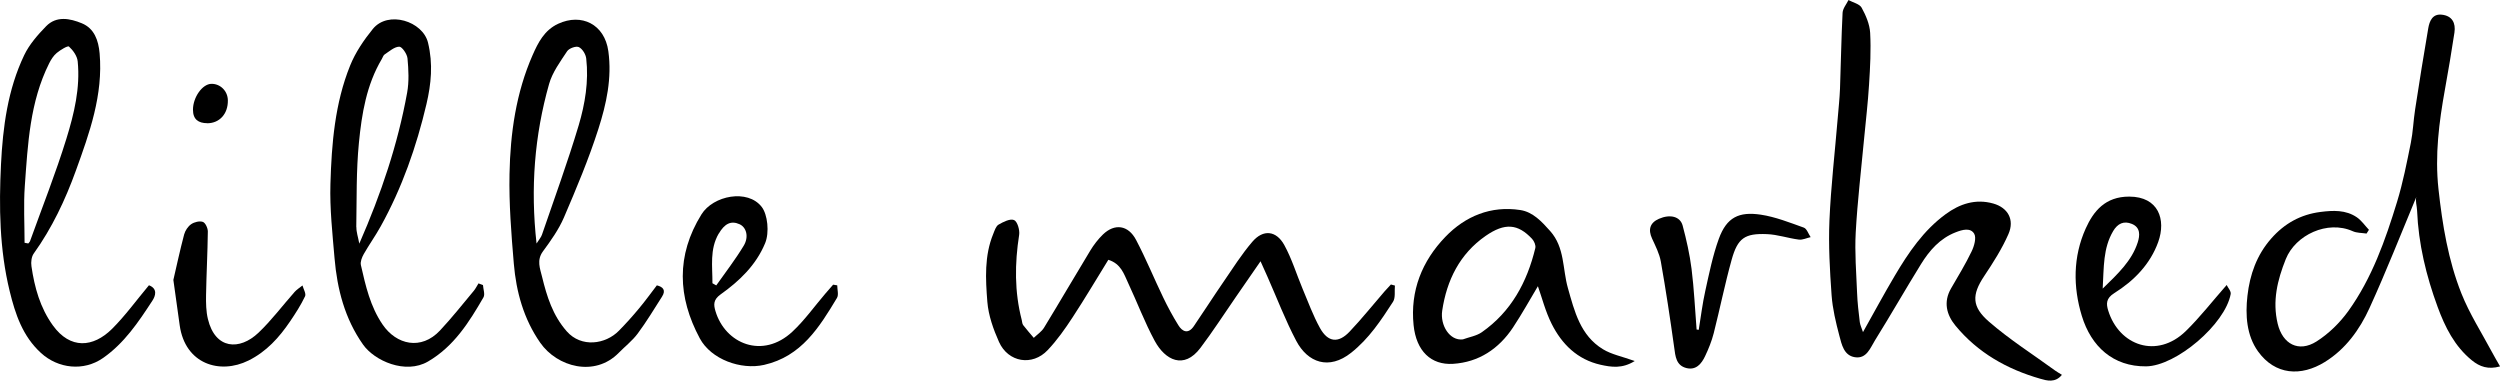
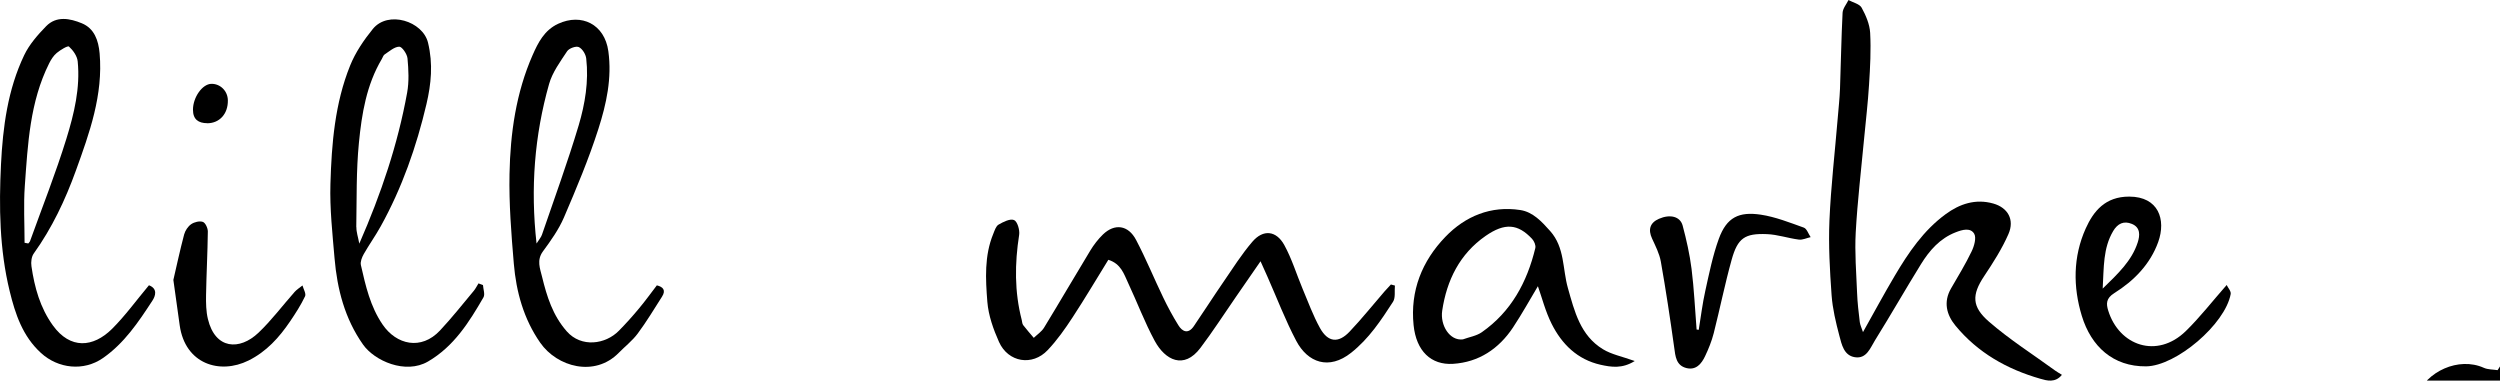
<svg xmlns="http://www.w3.org/2000/svg" viewBox="0 0 407.05 61.97" id="Layer_2">
  <defs>
    <style>
      .cls-1 {
        stroke-width: 0px;
      }
    </style>
  </defs>
  <g id="Layer_1-2">
    <g>
-       <path d="M407.05,59.66c-1.92.54-3.3.05-4.58-.99-2.82-2.29-4.38-5.44-5.58-8.71-1.85-5.04-3.12-10.25-3.34-15.67-.03-.81-.32-1.6-.12-2.23-2.52,6.04-4.91,12.15-7.63,18.1-1.6,3.51-3.9,6.7-7.27,8.78-3.87,2.39-8.09,2.16-10.89-1.74-1.86-2.6-2.07-5.9-1.71-9.05.39-3.43,1.5-6.62,3.87-9.31,2.16-2.46,4.8-3.92,8.02-4.33,2.05-.26,4.12-.36,5.92.87.76.52,1.32,1.35,1.97,2.04l-.39.61c-.76-.12-1.58-.08-2.26-.39-4.09-1.83-9.31.61-10.89,4.55-1.37,3.43-2.2,6.83-1.32,10.51.8,3.34,3.42,4.73,6.32,2.9,1.99-1.26,3.8-3.04,5.18-4.95,3.85-5.36,6.03-11.54,7.94-17.79.96-3.14,1.59-6.38,2.24-9.6.36-1.79.42-3.64.7-5.44.68-4.41,1.38-8.83,2.14-13.23.2-1.16.69-2.37,2.2-2.2,1.68.18,2.3,1.34,2.06,2.92-.47,3.08-.98,6.15-1.54,9.22-.97,5.38-1.66,10.72-1.06,16.24.64,5.84,1.58,11.59,3.74,17.02,1.32,3.31,3.28,6.37,4.97,9.53.38.71.79,1.41,1.31,2.32Z" class="cls-1" />
+       <path d="M407.05,59.66l-.39.61c-.76-.12-1.58-.08-2.26-.39-4.09-1.83-9.31.61-10.89,4.55-1.37,3.43-2.2,6.83-1.32,10.51.8,3.34,3.42,4.73,6.32,2.9,1.99-1.26,3.8-3.04,5.18-4.95,3.85-5.36,6.03-11.54,7.94-17.79.96-3.14,1.59-6.38,2.24-9.6.36-1.79.42-3.64.7-5.44.68-4.41,1.38-8.83,2.14-13.23.2-1.16.69-2.37,2.2-2.2,1.68.18,2.3,1.34,2.06,2.92-.47,3.08-.98,6.15-1.54,9.22-.97,5.38-1.66,10.72-1.06,16.24.64,5.84,1.58,11.59,3.74,17.02,1.32,3.31,3.28,6.37,4.97,9.53.38.71.79,1.41,1.31,2.32Z" class="cls-1" />
      <path d="M303.34,54.06c1.81-3.23,3.43-6.23,5.16-9.15,2.23-3.77,4.69-7.4,8.28-10.03,2.28-1.68,4.87-2.56,7.77-1.74,2.36.67,3.5,2.62,2.46,4.98-1.05,2.4-2.49,4.65-3.95,6.84-2.04,3.06-2.02,4.98.78,7.41,3.36,2.92,7.16,5.33,10.77,7.96.32.23.67.42,1.11.7-1.08,1.35-2.47.94-3.51.64-5.42-1.55-10.21-4.25-13.83-8.66-1.44-1.75-1.99-3.84-.71-6.05,1.15-1.99,2.36-3.96,3.35-6.03.42-.86.8-2.21.42-2.87-.61-1.04-1.94-.66-3.01-.24-2.56.99-4.27,2.95-5.65,5.18-2.54,4.1-4.93,8.3-7.48,12.39-.77,1.23-1.37,3.08-3.29,2.77-1.8-.28-2.15-2.09-2.53-3.52-.57-2.16-1.1-4.37-1.26-6.58-.29-4.05-.52-8.13-.35-12.17.24-5.56.89-11.11,1.35-16.67.13-1.6.31-3.19.37-4.79.15-4.12.21-8.24.42-12.35.04-.71.62-1.38.96-2.07.74.4,1.8.63,2.14,1.24.69,1.25,1.31,2.7,1.39,4.1.15,2.79,0,5.61-.18,8.41-.18,2.96-.53,5.9-.81,8.86-.47,5.07-1.08,10.14-1.36,15.22-.18,3.27.09,6.56.22,9.84.06,1.59.25,3.18.44,4.76.06.47.29.93.52,1.63Z" class="cls-1" />
      <path d="M227.12,46.49c-.09.89.12,1.98-.31,2.65-1.95,3.01-3.9,5.98-6.81,8.29-3.61,2.87-7.07,1.63-8.95-1.94-1.77-3.36-3.13-6.93-4.67-10.41-.29-.65-.58-1.29-1.14-2.54-1.5,2.16-2.77,4.01-4.05,5.86-1.91,2.76-3.72,5.58-5.74,8.25-2.69,3.57-5.74,1.99-7.44-1.15-1.64-3.03-2.86-6.3-4.33-9.43-.68-1.45-1.15-3.12-3.22-3.77-1.93,3.12-3.8,6.29-5.82,9.37-1.22,1.87-2.53,3.73-4.06,5.34-2.49,2.64-6.42,2-7.92-1.33-.92-2.06-1.72-4.31-1.9-6.53-.29-3.71-.51-7.5.97-11.09.22-.54.43-1.24.86-1.49.77-.44,1.88-1.01,2.52-.74.54.23.95,1.62.83,2.4-.73,4.66-.77,9.28.42,13.87.07.28.07.62.23.83.55.72,1.15,1.39,1.73,2.08.57-.55,1.28-1.01,1.68-1.67,2.54-4.16,4.99-8.37,7.52-12.54.57-.94,1.27-1.85,2.06-2.62,1.91-1.84,4.12-1.55,5.4.89,1.61,3.06,2.92,6.27,4.42,9.38.74,1.54,1.55,3.04,2.45,4.49.68,1.11,1.63,1.47,2.52.18,1.62-2.37,3.17-4.8,4.8-7.17,1.53-2.23,2.99-4.55,4.75-6.6,1.75-2.04,3.88-1.83,5.19.55,1.23,2.24,1.98,4.73,2.97,7.1.91,2.15,1.71,4.37,2.84,6.41,1.29,2.33,2.99,2.52,4.81.6,2-2.1,3.81-4.38,5.71-6.57.33-.38.69-.74,1.03-1.12.21.06.42.11.63.17Z" class="cls-1" />
      <path d="M276.59,53.7c.35-2.12.6-4.26,1.07-6.35.63-2.85,1.21-5.74,2.2-8.47,1.28-3.51,3.28-4.45,6.82-3.93,2.4.36,4.72,1.29,7.02,2.11.49.18.74,1.01,1.11,1.55-.64.14-1.31.48-1.92.4-1.74-.22-3.45-.82-5.19-.89-3.62-.15-4.77.65-5.75,4.16-1.1,3.95-1.91,7.99-2.92,11.97-.33,1.29-.84,2.55-1.41,3.75-.58,1.22-1.46,2.31-3.02,1.93-1.7-.42-1.81-1.9-2.01-3.38-.65-4.66-1.35-9.32-2.17-13.95-.23-1.3-.87-2.54-1.43-3.76-.68-1.47-.34-2.58,1.13-3.22,1.79-.78,3.44-.4,3.85,1.11.62,2.32,1.15,4.68,1.45,7.05.41,3.27.56,6.58.82,9.87.12.02.23.03.35.05Z" class="cls-1" />
      <path d="M28.22,45.61c.49-2.1,1.06-4.78,1.76-7.43.17-.63.62-1.31,1.15-1.68.51-.35,1.36-.56,1.9-.37.42.15.81,1.02.81,1.56-.04,3.46-.23,6.91-.29,10.37-.02,1.3,0,2.64.3,3.88,1.19,4.96,5.16,5.16,8.23,2.24,2.14-2.03,3.93-4.44,5.9-6.66.36-.4.85-.7,1.27-1.04.16.59.62,1.34.42,1.76-.68,1.43-1.55,2.78-2.44,4.09-1.78,2.63-3.86,4.93-6.77,6.37-4.68,2.32-10.31.57-11.2-5.72-.32-2.22-.62-4.44-1.03-7.38Z" class="cls-1" />
      <path d="M33.75,20.06c-1.45-.01-2.33-.61-2.33-2.2,0-2.01,1.52-4.18,2.99-4.21,1.46-.03,2.67,1.17,2.69,2.68.04,2.19-1.34,3.73-3.35,3.74Z" class="cls-1" />
      <path d="M106.95,46.46c-.99,1.29-1.92,2.59-2.94,3.8-1.02,1.23-2.1,2.43-3.22,3.57-2.2,2.26-6.14,2.8-8.5.13-2.3-2.61-3.25-5.69-4.03-8.89-.33-1.35-.91-2.71.14-4.14,1.28-1.74,2.57-3.55,3.42-5.52,2.03-4.74,4.04-9.51,5.61-14.42,1.3-4.06,2.23-8.27,1.62-12.66s-4.37-6.22-8.17-4.46c-2.26,1.05-3.27,3.08-4.16,5.1-2.7,6.14-3.63,12.71-3.76,19.34-.1,4.87.29,9.76.7,14.62.39,4.6,1.61,9.01,4.3,12.87,2.75,3.95,8.87,5.65,12.79,1.64,1.03-1.05,2.22-1.97,3.08-3.13,1.43-1.92,2.67-3.99,3.96-6.01.68-1.06.15-1.6-.84-1.84ZM89.4,13.68c.54-1.91,1.82-3.64,2.94-5.34.32-.48,1.46-.89,1.91-.67.58.28,1.13,1.18,1.2,1.87.42,3.7-.19,7.37-1.23,10.87-1.79,5.99-3.95,11.88-5.98,17.81-.14.42-.47.77-.88,1.43-1.01-9.03-.33-17.59,2.04-25.97Z" class="cls-1" />
      <path d="M78.64,46.42c-.24-.09-.48-.19-.73-.28-.25.4-.46.83-.75,1.19-1.82,2.18-3.58,4.41-5.52,6.48-3.07,3.28-7.1,2.32-9.34-.96-2.02-2.95-2.77-6.32-3.54-9.69-.12-.54.17-1.27.47-1.8.87-1.53,1.9-2.96,2.75-4.5,3.48-6.27,5.83-12.99,7.46-19.93.76-3.25,1.09-6.52.25-9.98-.85-3.5-6.5-5.3-8.99-2.23-1.46,1.8-2.83,3.81-3.69,5.95-2.49,6.16-3.02,12.74-3.21,19.28-.12,4.02.33,8.07.67,12.09.43,5.03,1.66,9.83,4.64,14.06,1.87,2.65,6.91,4.9,10.58,2.76,4.22-2.46,6.69-6.4,9.03-10.45.28-.49-.04-1.33-.08-2ZM58.01,37c.08-4.59-.02-9.2.43-13.76.46-4.71,1.23-9.44,3.73-13.64.15-.25.24-.6.46-.74.77-.5,1.57-1.24,2.38-1.26.45,0,1.27,1.19,1.34,1.9.17,1.85.27,3.78-.06,5.59-1.52,8.39-4.22,16.43-7.79,24.58-.21-1.13-.49-1.9-.47-2.67Z" class="cls-1" />
      <path d="M24.25,46.45c-2.03,2.42-3.84,4.94-6.01,7.1-3.09,3.06-6.8,3.34-9.62-.55-2.09-2.89-3-6.21-3.5-9.65-.1-.67,0-1.56.38-2.08,2.97-4.15,5.13-8.72,6.85-13.48,2.23-6.16,4.46-12.35,3.87-19.1-.19-2.12-.86-4.06-2.9-4.9-1.92-.79-4.13-1.25-5.82.49-1.36,1.4-2.73,2.96-3.56,4.7C1.26,14.58.46,20.7.16,26.81c-.34,6.89-.24,13.8,1.41,20.57.91,3.74,2.11,7.36,5.1,10.09,2.81,2.57,6.95,3,10.06.85,3.49-2.41,5.81-5.88,8.08-9.36.5-.76.9-1.95-.55-2.51ZM4.6,39.64c-.2-.04-.4-.07-.6-.11,0-3.09-.18-6.2.04-9.27.49-6.8.82-13.66,3.96-19.94.31-.62.71-1.26,1.24-1.7.59-.49,1.79-1.22,1.99-1.04.67.61,1.34,1.55,1.42,2.42.43,4.31-.58,8.5-1.83,12.55-1.74,5.64-3.93,11.15-5.93,16.71-.05.14-.19.25-.28.38Z" class="cls-1" />
      <path d="M260.99,56.86c-3.68-2.24-4.63-6.16-5.71-9.98-.88-3.1-.49-6.58-2.88-9.26-1.38-1.55-2.81-3.1-4.85-3.42-4.79-.74-8.97.99-12.22,4.37-3.79,3.93-5.74,8.77-5.17,14.36.43,4.25,2.86,6.53,6.42,6.31,4.19-.26,7.45-2.44,9.76-5.91,1.51-2.28,2.83-4.68,4.06-6.73.67,1.89,1.23,4.12,2.24,6.13,1.66,3.31,4.19,5.81,7.96,6.66,1.75.39,3.52.67,5.57-.61-2.07-.74-3.79-1.07-5.18-1.92ZM249.98,40.39c-1.34,5.55-3.93,10.36-8.71,13.7-.87.61-2.05.79-3.09,1.17-2.15.26-3.72-2.31-3.36-4.68.74-4.96,2.86-9.25,7.07-12.17,3.13-2.17,5.26-1.98,7.56.48.34.36.64,1.06.53,1.5Z" class="cls-1" />
-       <path d="M136.32,46.46c-.22-.04-.44-.08-.67-.11-.42.49-.85.97-1.27,1.46-1.77,2.07-3.37,4.33-5.35,6.18-4.86,4.55-10.96,1.98-12.54-3.34-.29-.99-.4-1.83.83-2.71,3.05-2.17,5.77-4.75,7.26-8.35.72-1.75.4-4.66-.55-5.89-2.29-2.98-7.91-1.87-9.82,1.21-4.14,6.67-3.88,13.46-.27,20.18,1.85,3.44,6.7,5.17,10.47,4.32,6.07-1.38,8.99-6.12,11.87-10.91.3-.51.04-1.35.04-2.04ZM117.03,38.04c.94-1.61,1.98-2.17,3.39-1.53,1.1.5,1.55,2.04.67,3.5-1.35,2.24-2.96,4.32-4.47,6.46-.21-.12-.41-.23-.62-.35.02-2.73-.48-5.5,1.02-8.09Z" class="cls-1" />
      <path d="M362.55,46.4c-2.35,2.67-4.35,5.26-6.67,7.52-4.69,4.55-10.85,2.36-12.62-3.35-.34-1.1-.37-1.99.98-2.84,3.2-2,5.86-4.71,7.16-8.33,1.31-3.66.04-7.38-4.71-7.39-3.92-.01-5.83,2.38-7.09,5.18-2.09,4.64-2.07,9.54-.64,14.24,1.52,4.99,5.1,8.27,10.46,8.22,4.9-.05,12.88-6.86,13.78-11.77.09-.46-.45-1.04-.65-1.47ZM344.04,37.66c.76-1.29,1.77-1.74,3.08-1.2,1.41.58,1.31,1.88.94,3.02-.96,2.96-3.15,5.03-5.7,7.51.2-3.53.06-6.57,1.69-9.34Z" class="cls-1" />
    </g>
  </g>
</svg>